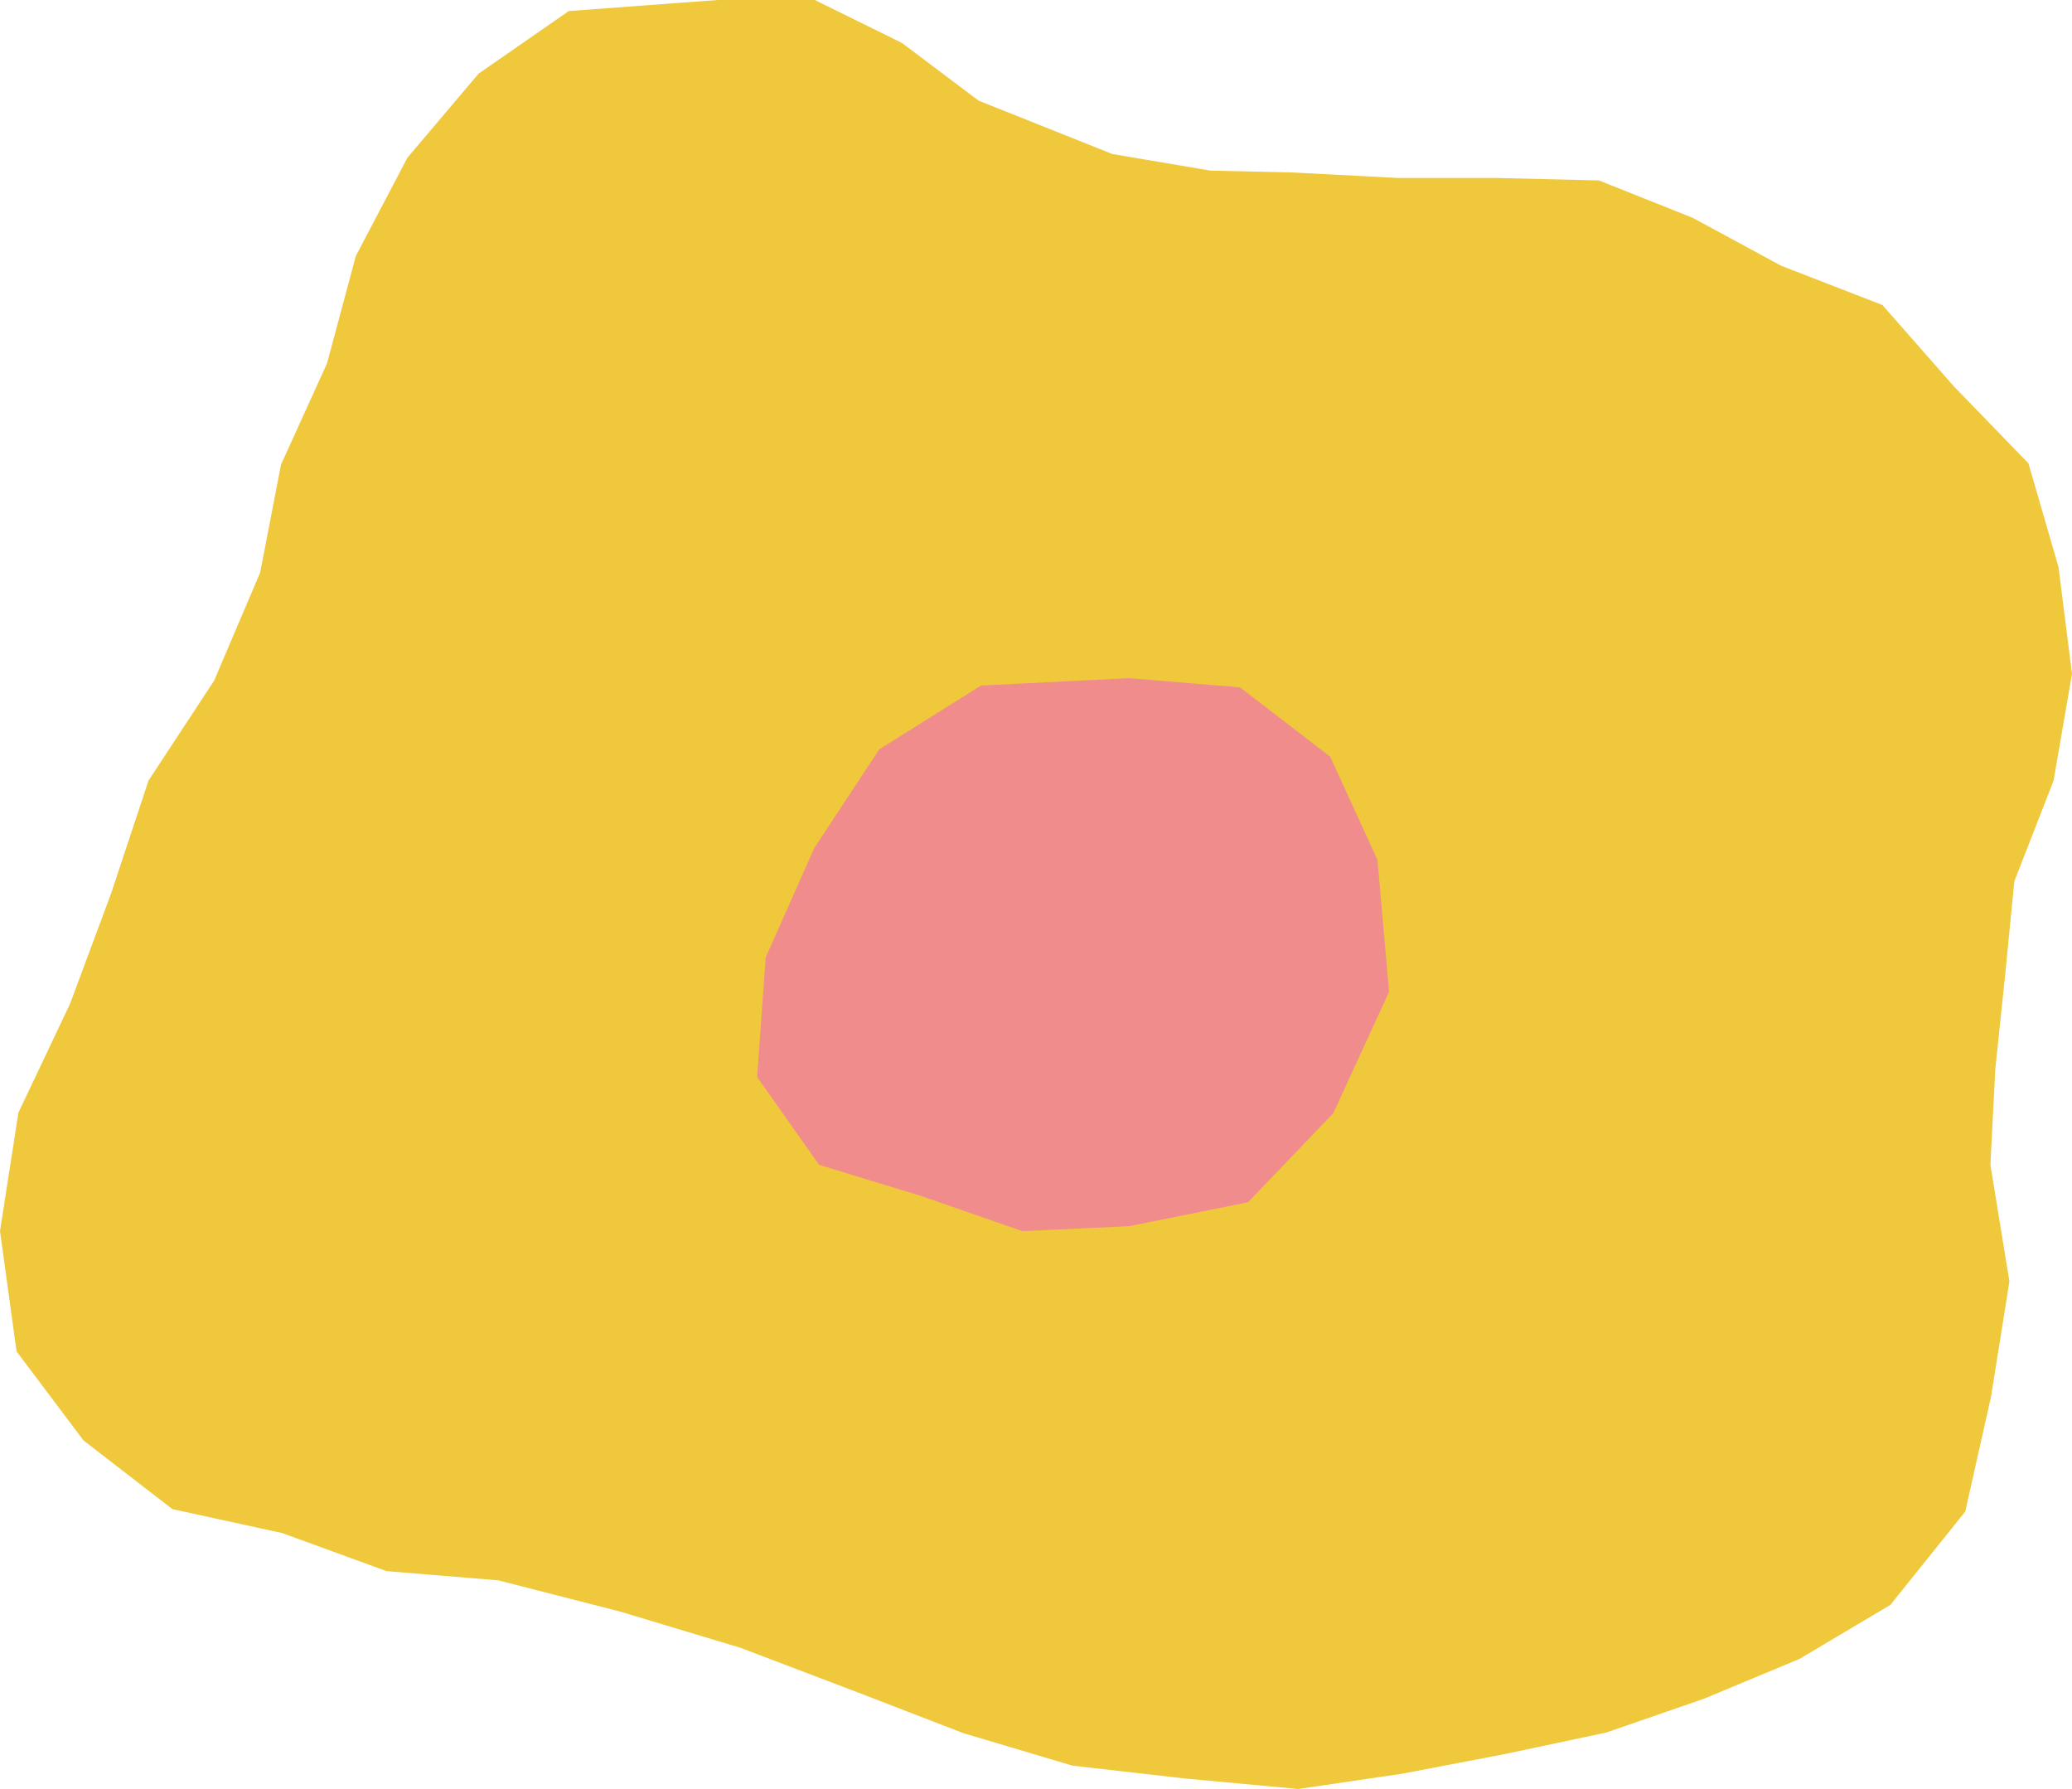
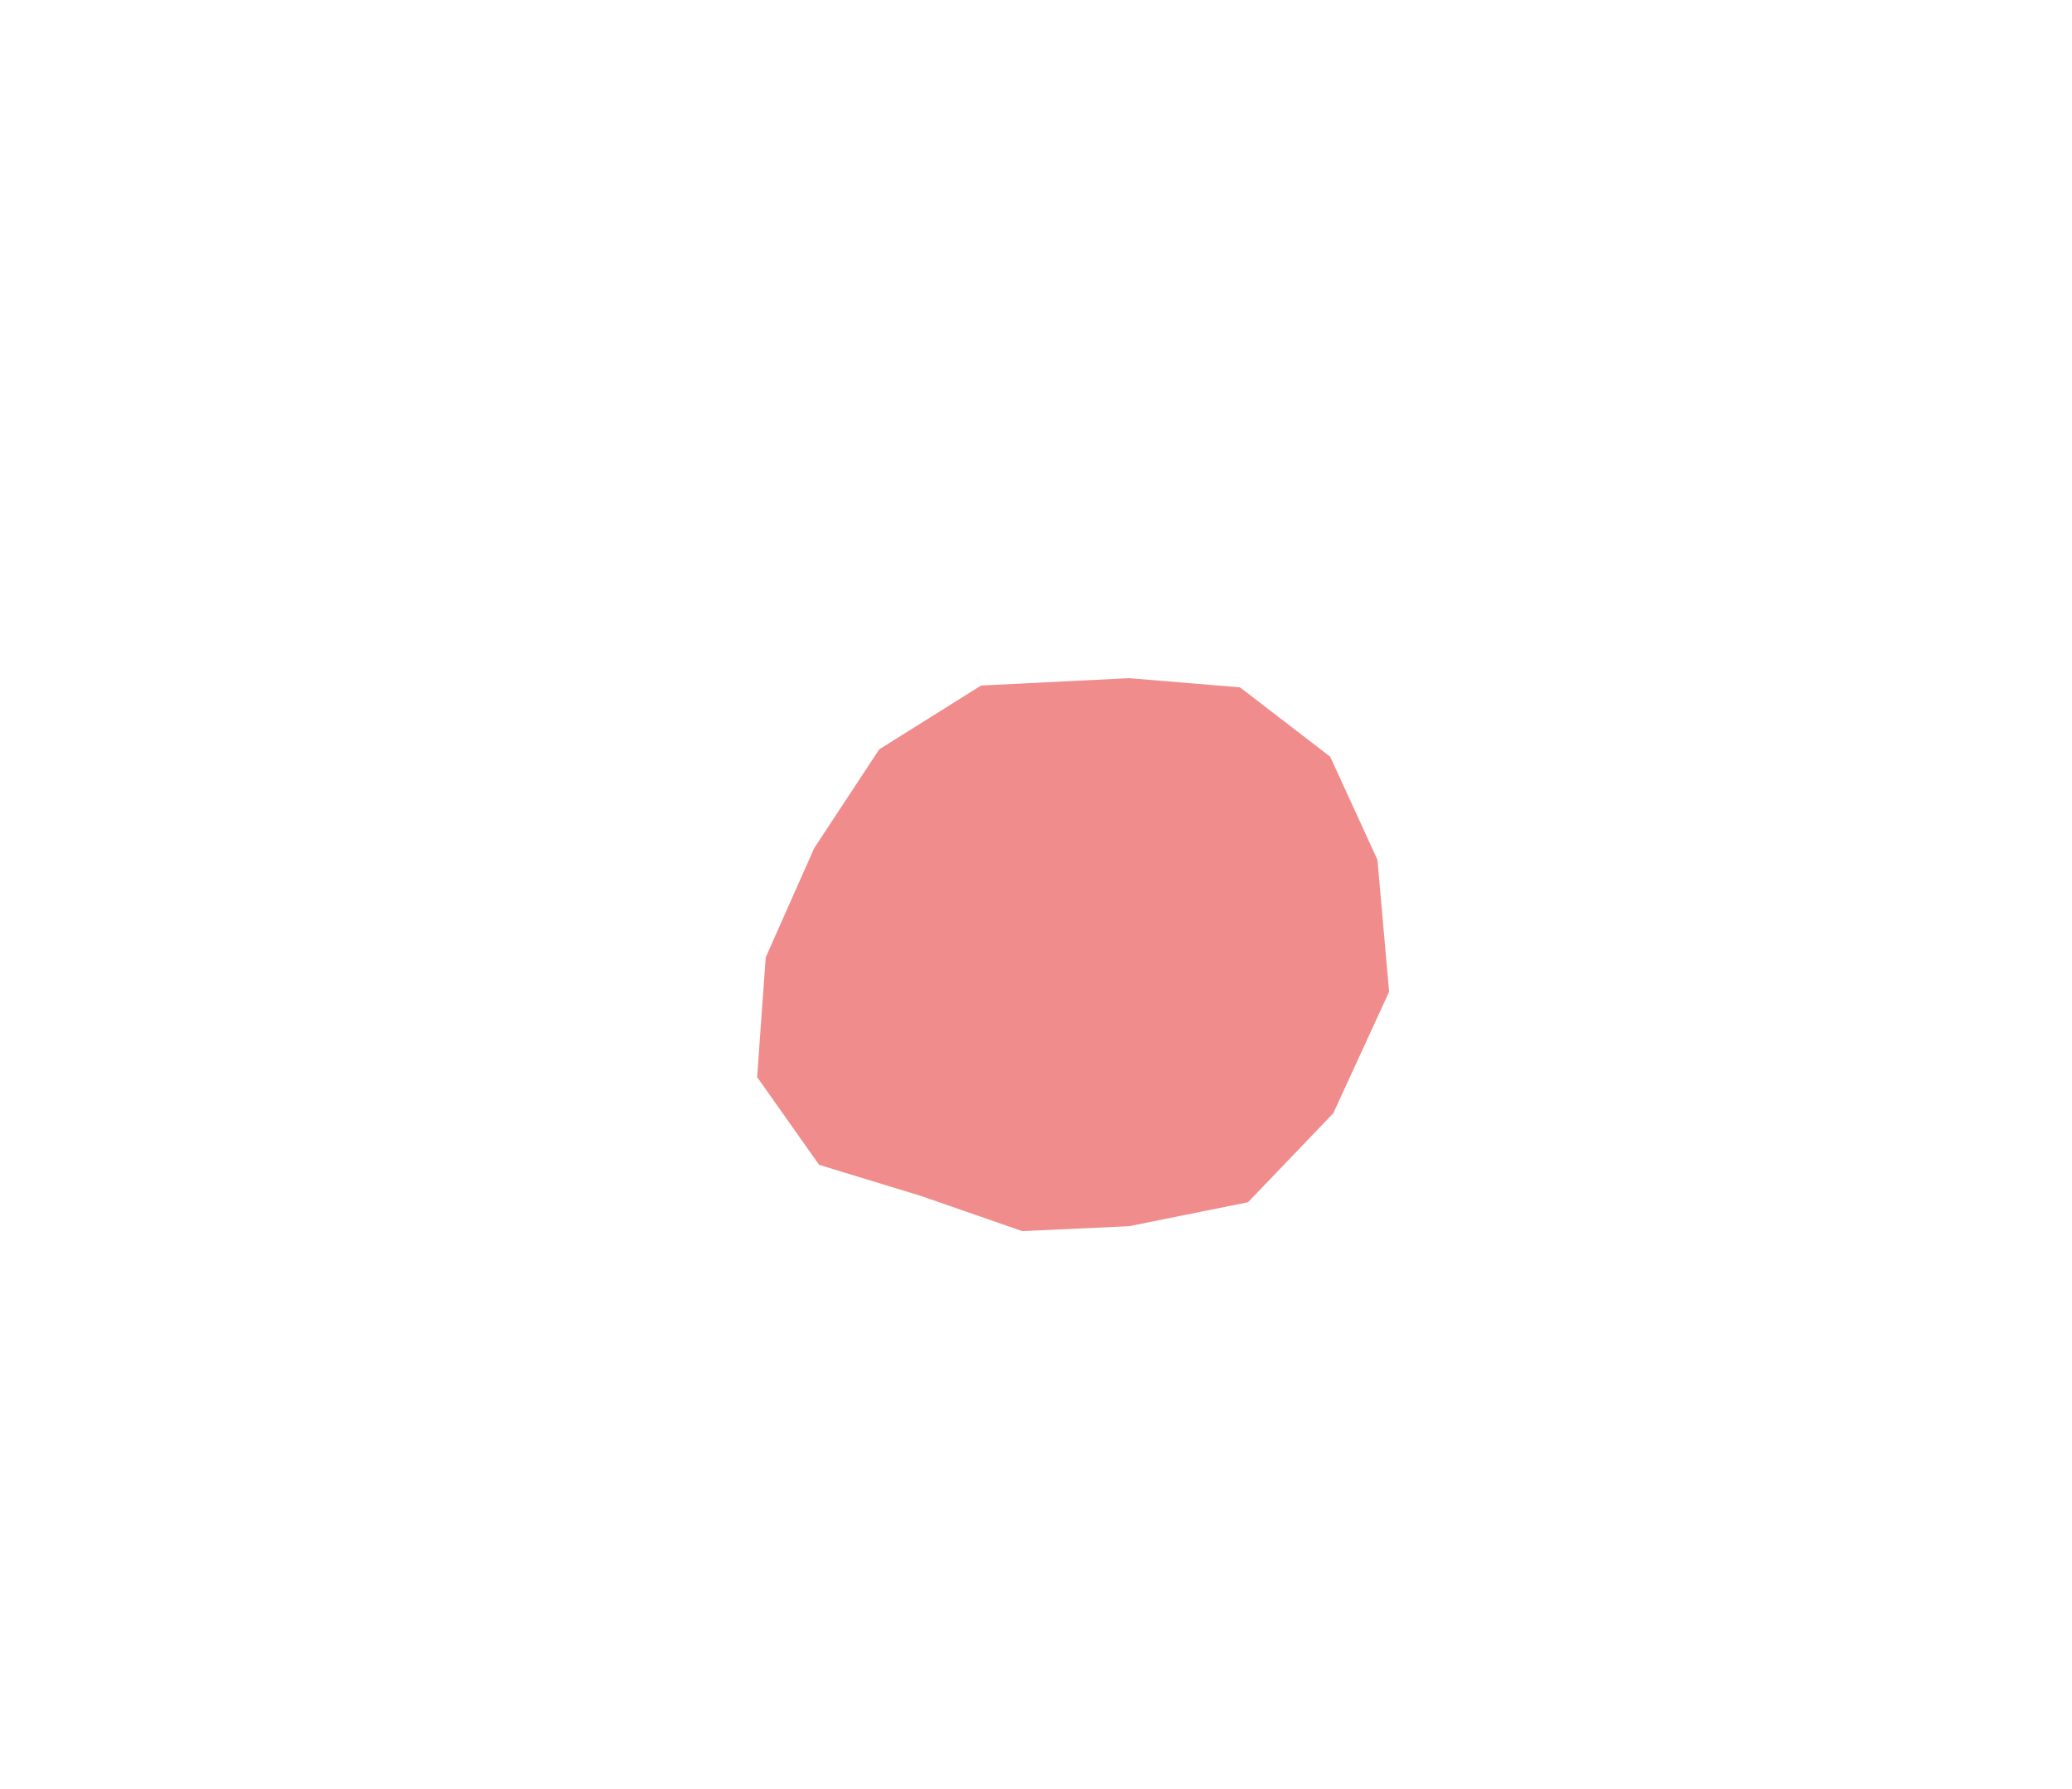
<svg xmlns="http://www.w3.org/2000/svg" id="_レイヤー_2" viewBox="0 0 33.77 29.15">
  <defs>
    <style>.cls-1{fill:#f08c8c;}.cls-2{fill:#f0c83c;}.cls-3{isolation:isolate;}</style>
  </defs>
  <g id="img">
    <g class="cls-3">
-       <polygon class="cls-2" points="21.16 29.15 19.32 28.98 17.48 28.77 15.7 28.24 13.99 27.58 12.07 26.85 10.11 26.26 8.12 25.75 6.3 25.6 4.6 24.98 2.81 24.59 1.36 23.47 .27 22.02 0 20.06 .3 18.13 1.14 16.36 1.81 14.56 2.42 12.72 3.49 11.09 4.24 9.33 4.58 7.57 5.33 5.92 5.8 4.17 6.64 2.57 7.8 1.2 9.27 .18 11.7 0 13.28 0 14.7 .7 15.95 1.64 18.13 2.51 19.73 2.78 21.05 2.81 22.79 2.9 24.4 2.9 26.06 2.94 27.59 3.55 29.03 4.33 30.68 4.97 31.84 6.29 33.06 7.55 33.55 9.24 33.77 10.98 33.47 12.72 32.83 14.36 32.68 15.89 32.52 17.42 32.44 18.98 32.75 20.88 32.45 22.76 32.03 24.63 30.81 26.15 29.33 27.03 27.77 27.68 26.18 28.23 24.53 28.58 22.86 28.9 21.16 29.15" />
      <polygon class="cls-1" points="18.4 19.98 16.66 20.06 15.02 19.49 13.35 18.98 12.34 17.55 12.48 15.6 13.27 13.82 14.33 12.21 15.99 11.17 18.4 11.05 20.21 11.2 21.68 12.33 22.45 14.01 22.64 16.16 21.73 18.14 20.34 19.59 18.4 19.98" />
    </g>
  </g>
</svg>